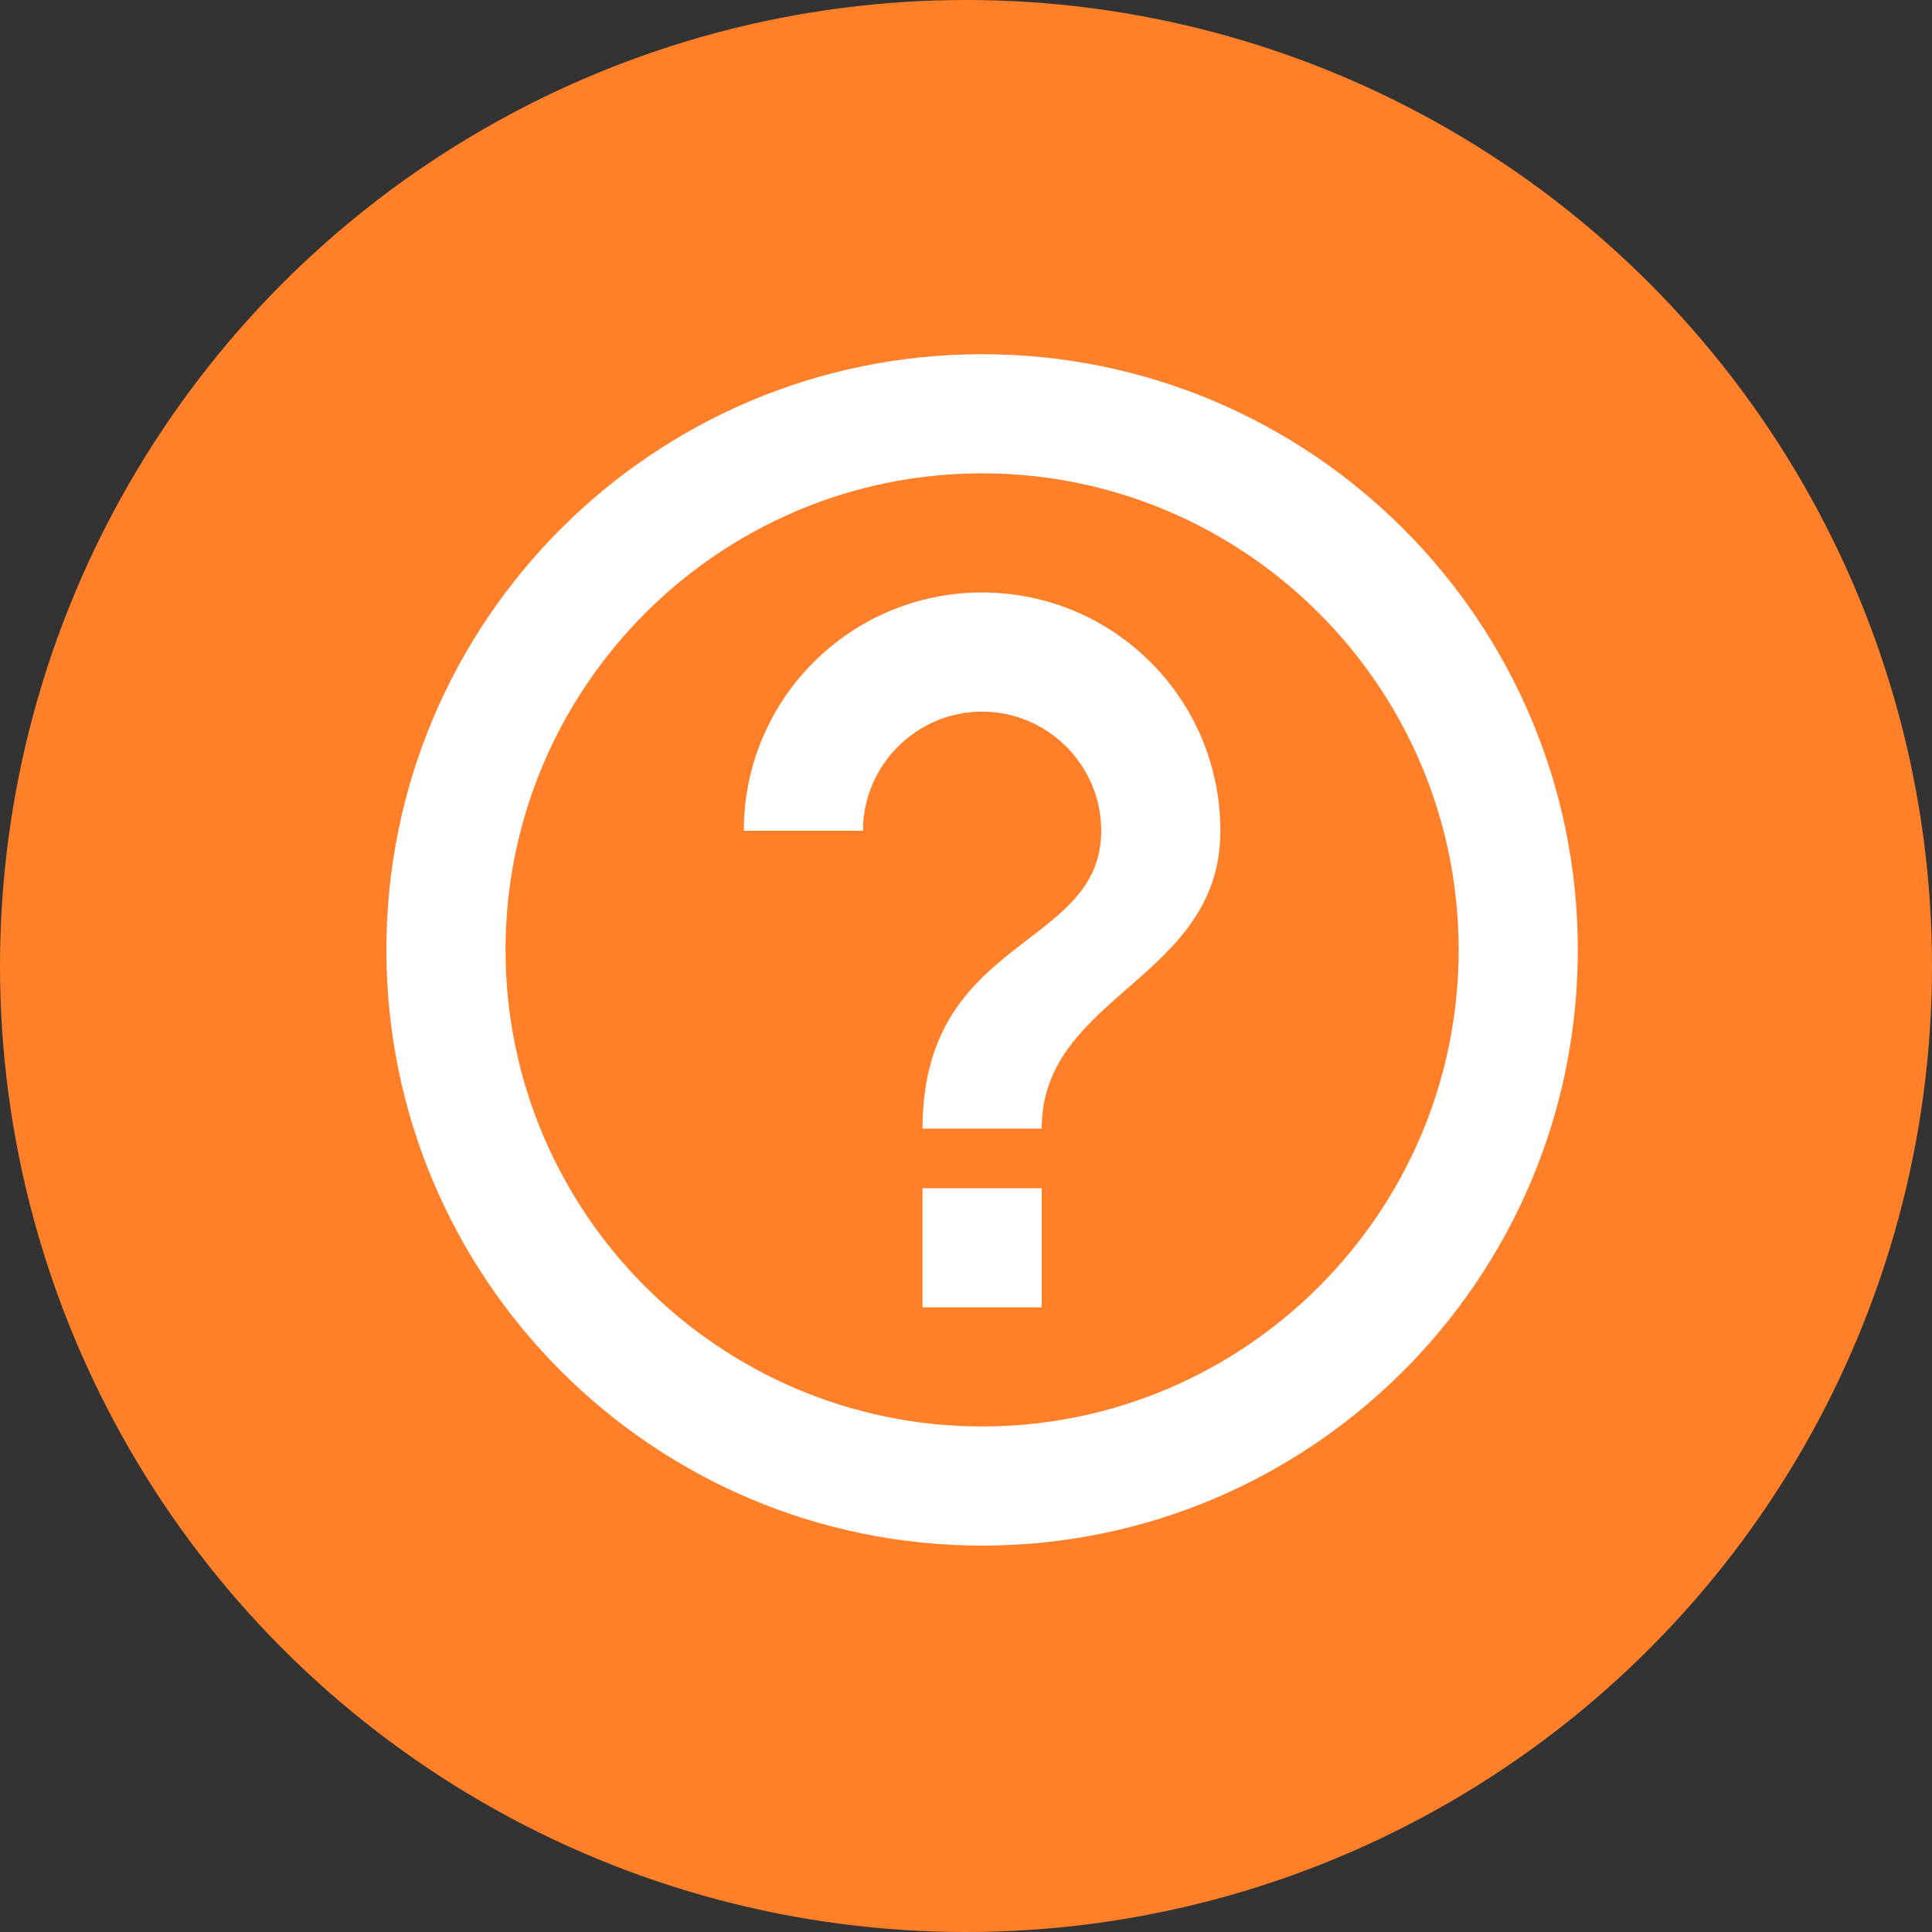
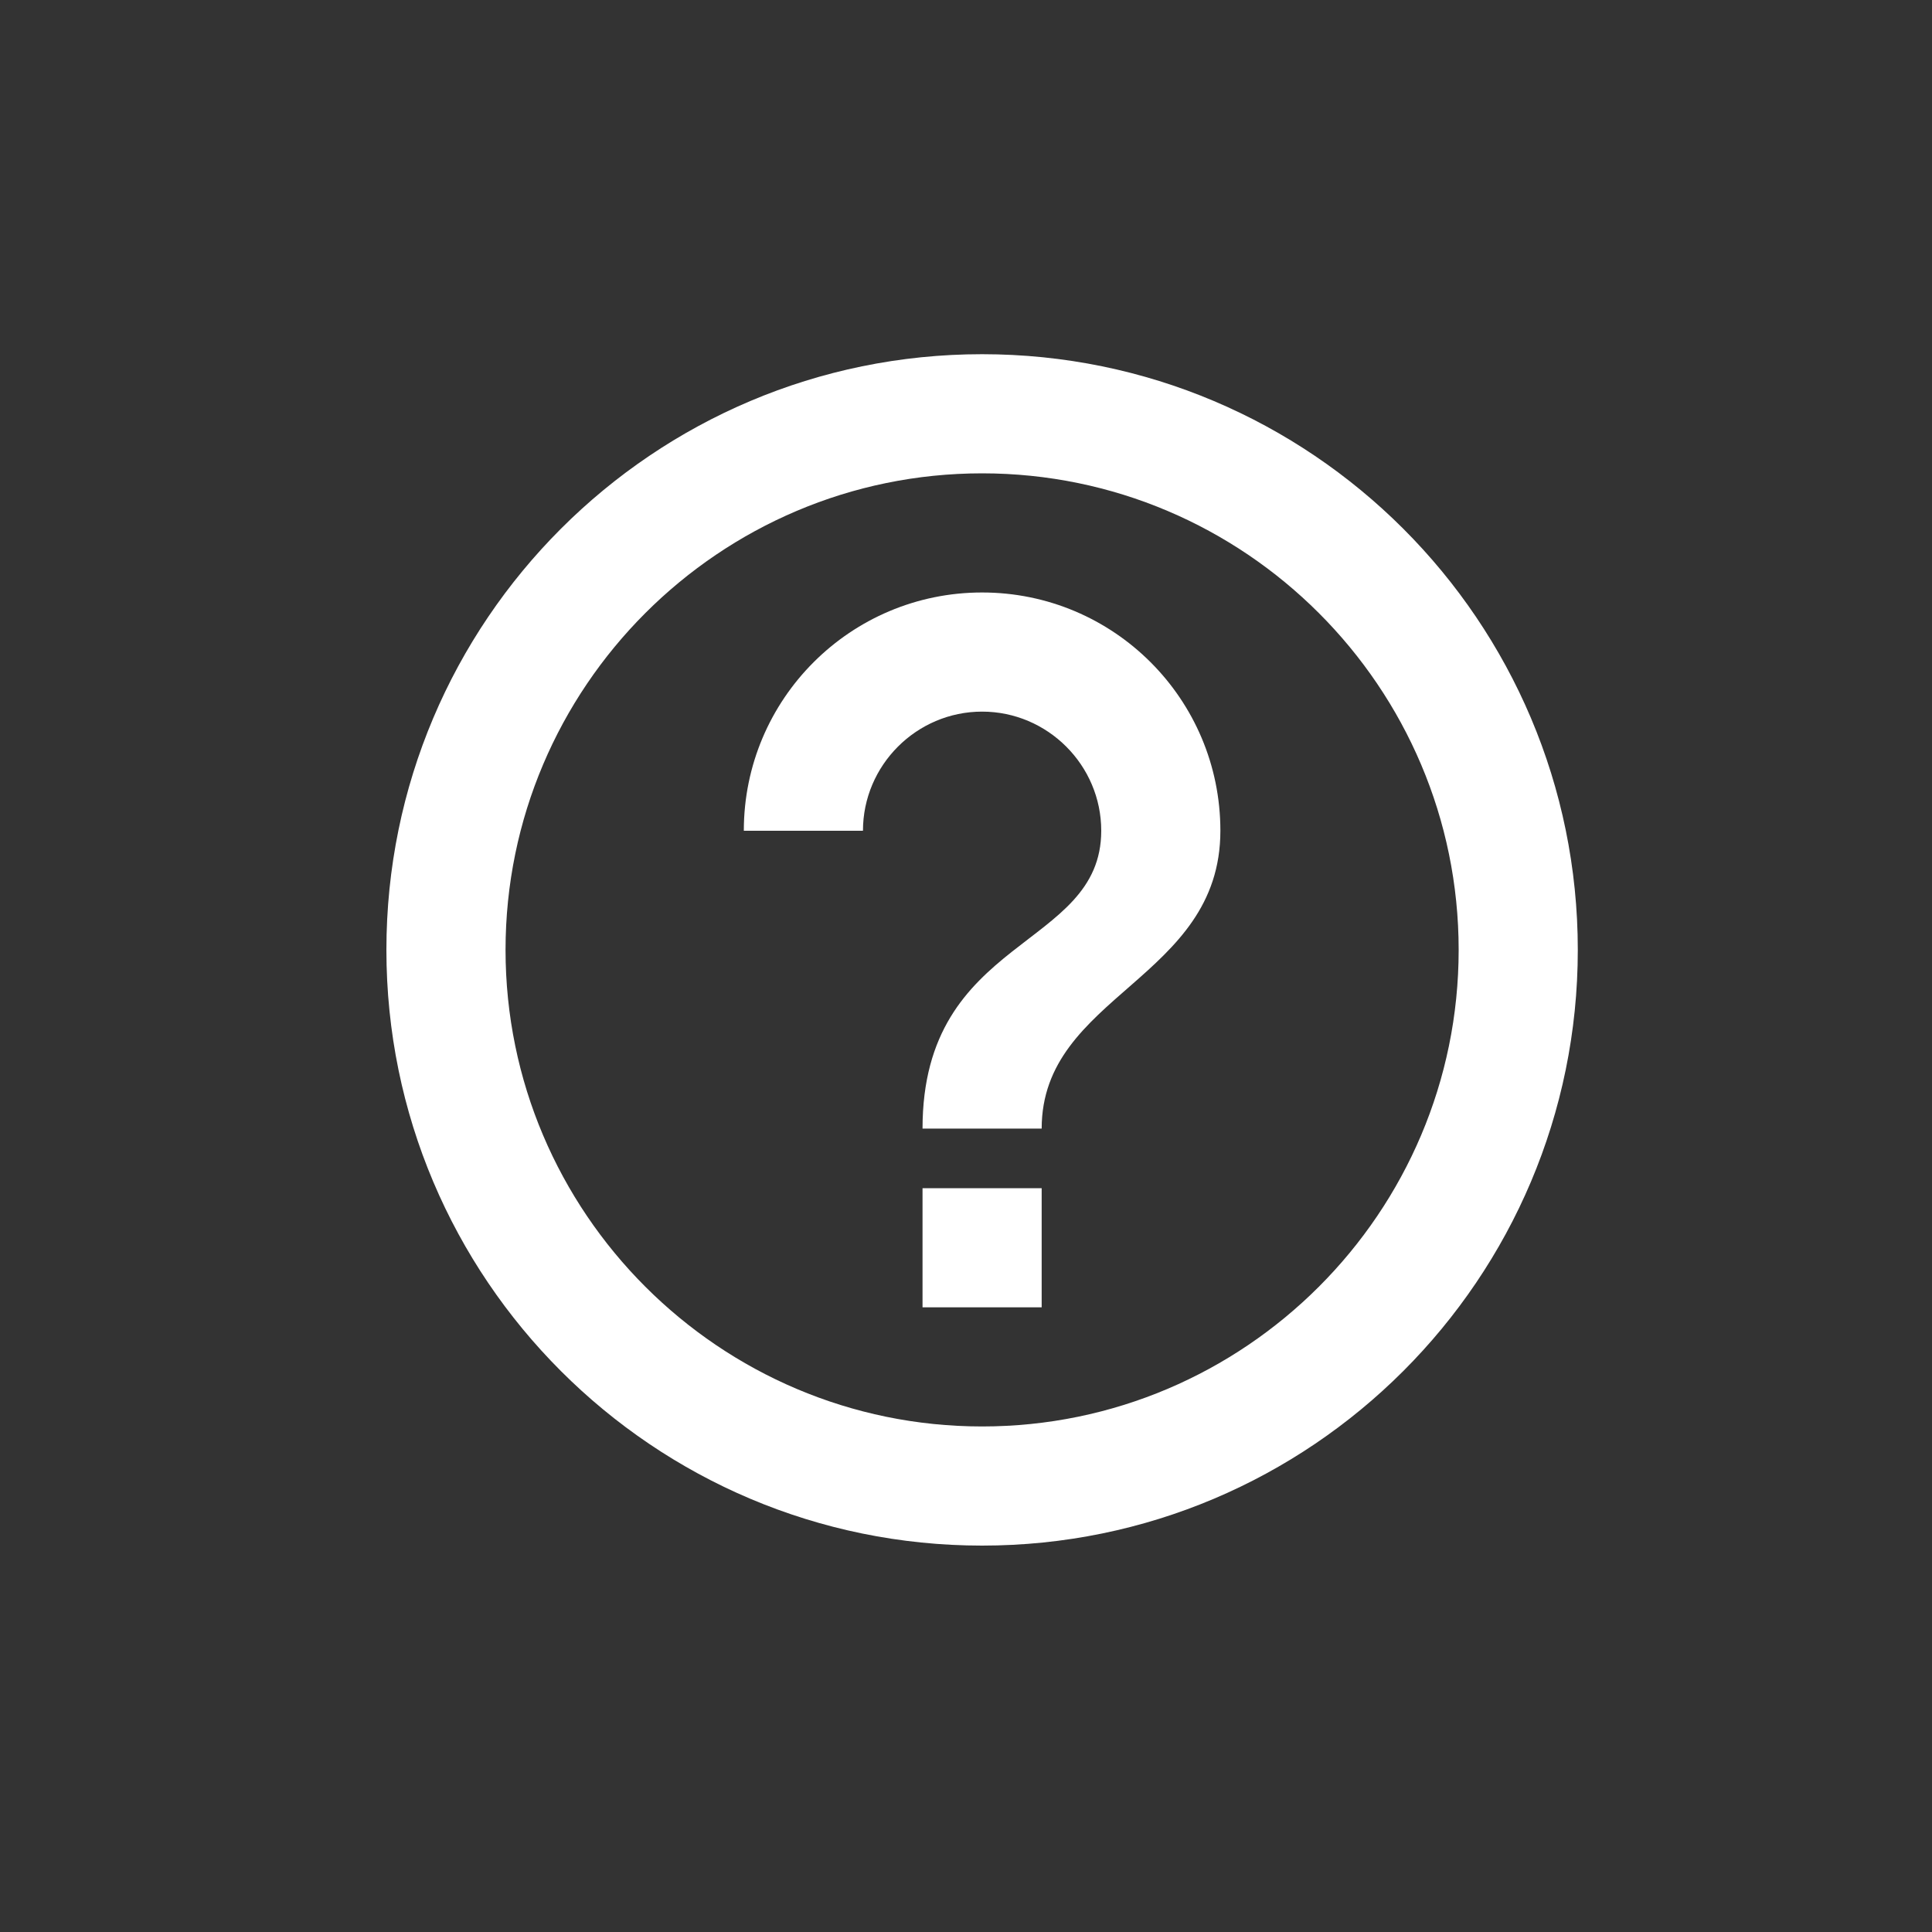
<svg xmlns="http://www.w3.org/2000/svg" width="48" height="48" viewBox="0 0 48 48">
  <rect x="0" y="0" width="48" height="48" fill="#333333" stroke="none" />
  <g fill="none" fill-rule="evenodd">
-     <circle cx="24" cy="24" r="24" fill="#FF8028" />
    <g transform="translate(4 5.6)">
-       <polygon points="0 0 37.6 0 37.6 37.6 0 37.6" />
      <path fill="#FFF" fill-rule="nonzero" d="M18.92,26.88 L21.88,26.88 L21.88,23.92 L18.92,23.92 L18.92,26.88 Z M20.4,3.2 C12.23,3.2 5.6,9.83 5.6,18 C5.6,26.17 12.23,32.8 20.4,32.8 C28.57,32.8 35.2,26.17 35.2,18 C35.2,9.83 28.57,3.2 20.4,3.2 Z M20.4,29.84 C13.873,29.84 8.56,24.527 8.56,18 C8.56,11.473 13.873,6.16 20.4,6.16 C26.927,6.16 32.24,11.473 32.24,18 C32.24,24.527 26.927,29.84 20.4,29.84 Z M20.4,9.12 C17.129,9.12 14.48,11.769 14.48,15.04 L17.44,15.04 C17.44,13.412 18.772,12.08 20.4,12.08 C22.028,12.08 23.36,13.412 23.36,15.04 C23.36,18 18.92,17.63 18.92,22.44 L21.88,22.44 C21.88,19.11 26.32,18.74 26.32,15.04 C26.32,11.769 23.671,9.12 20.4,9.12 Z" />
    </g>
  </g>
</svg>